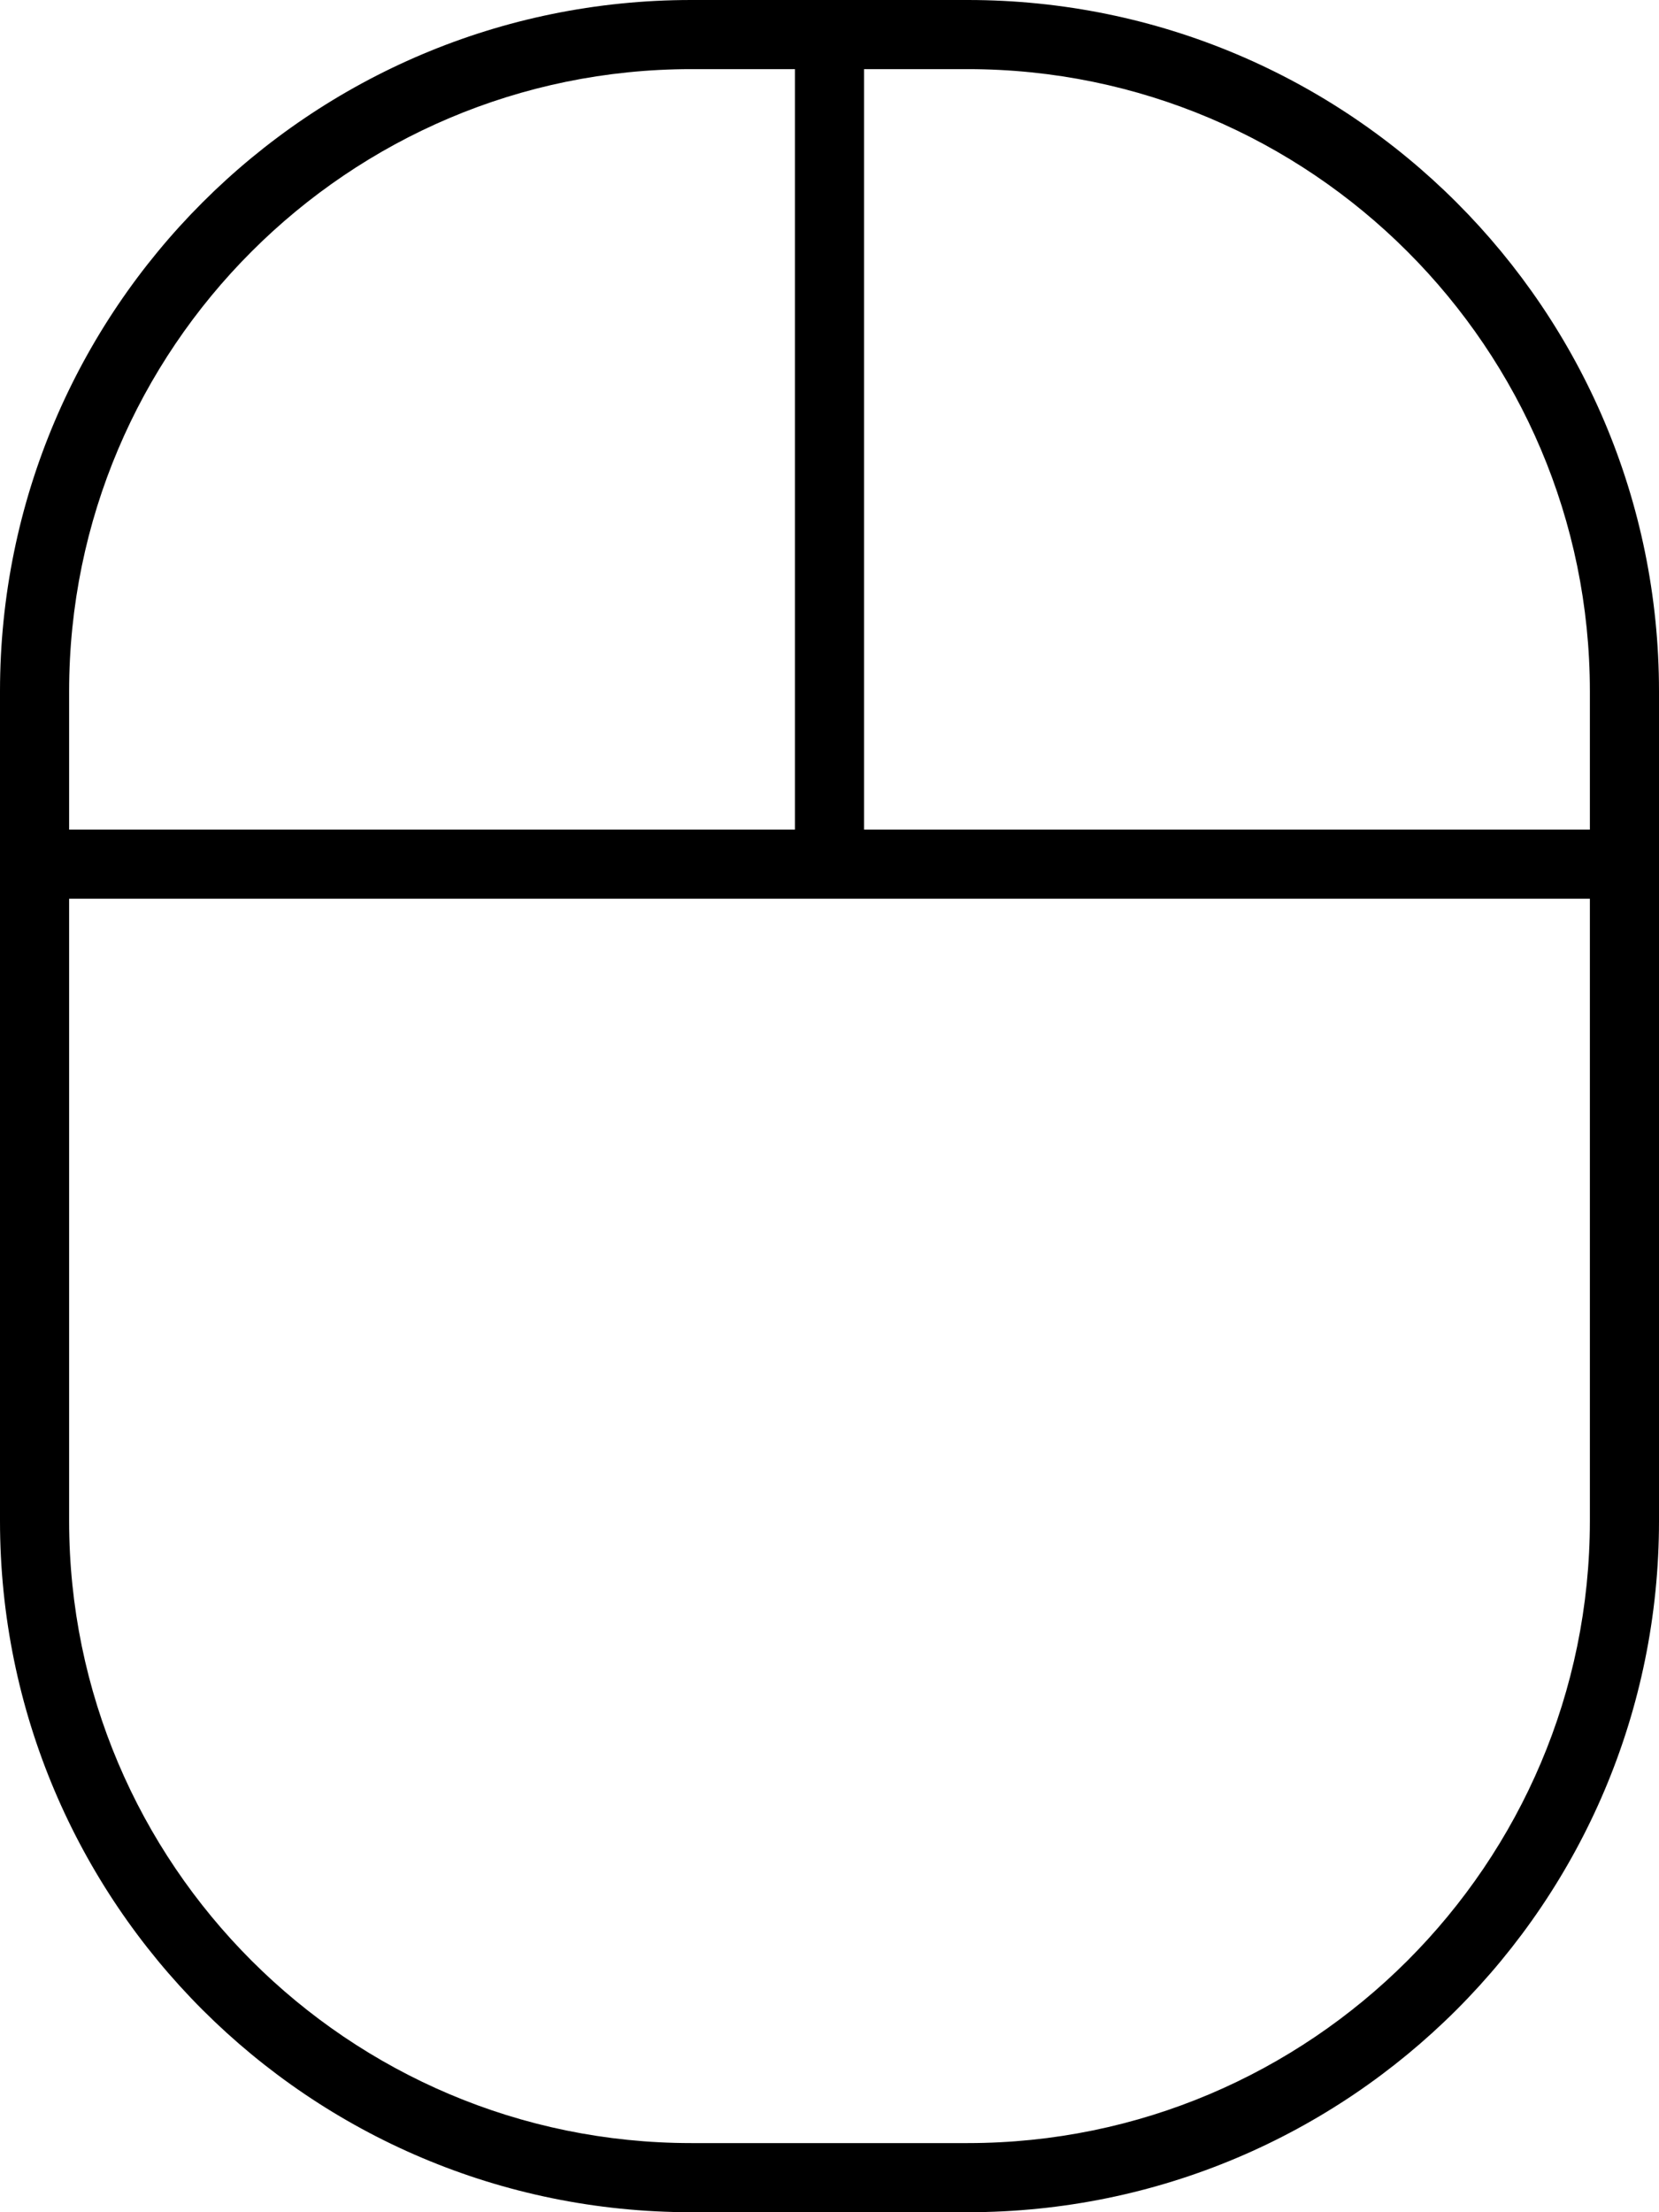
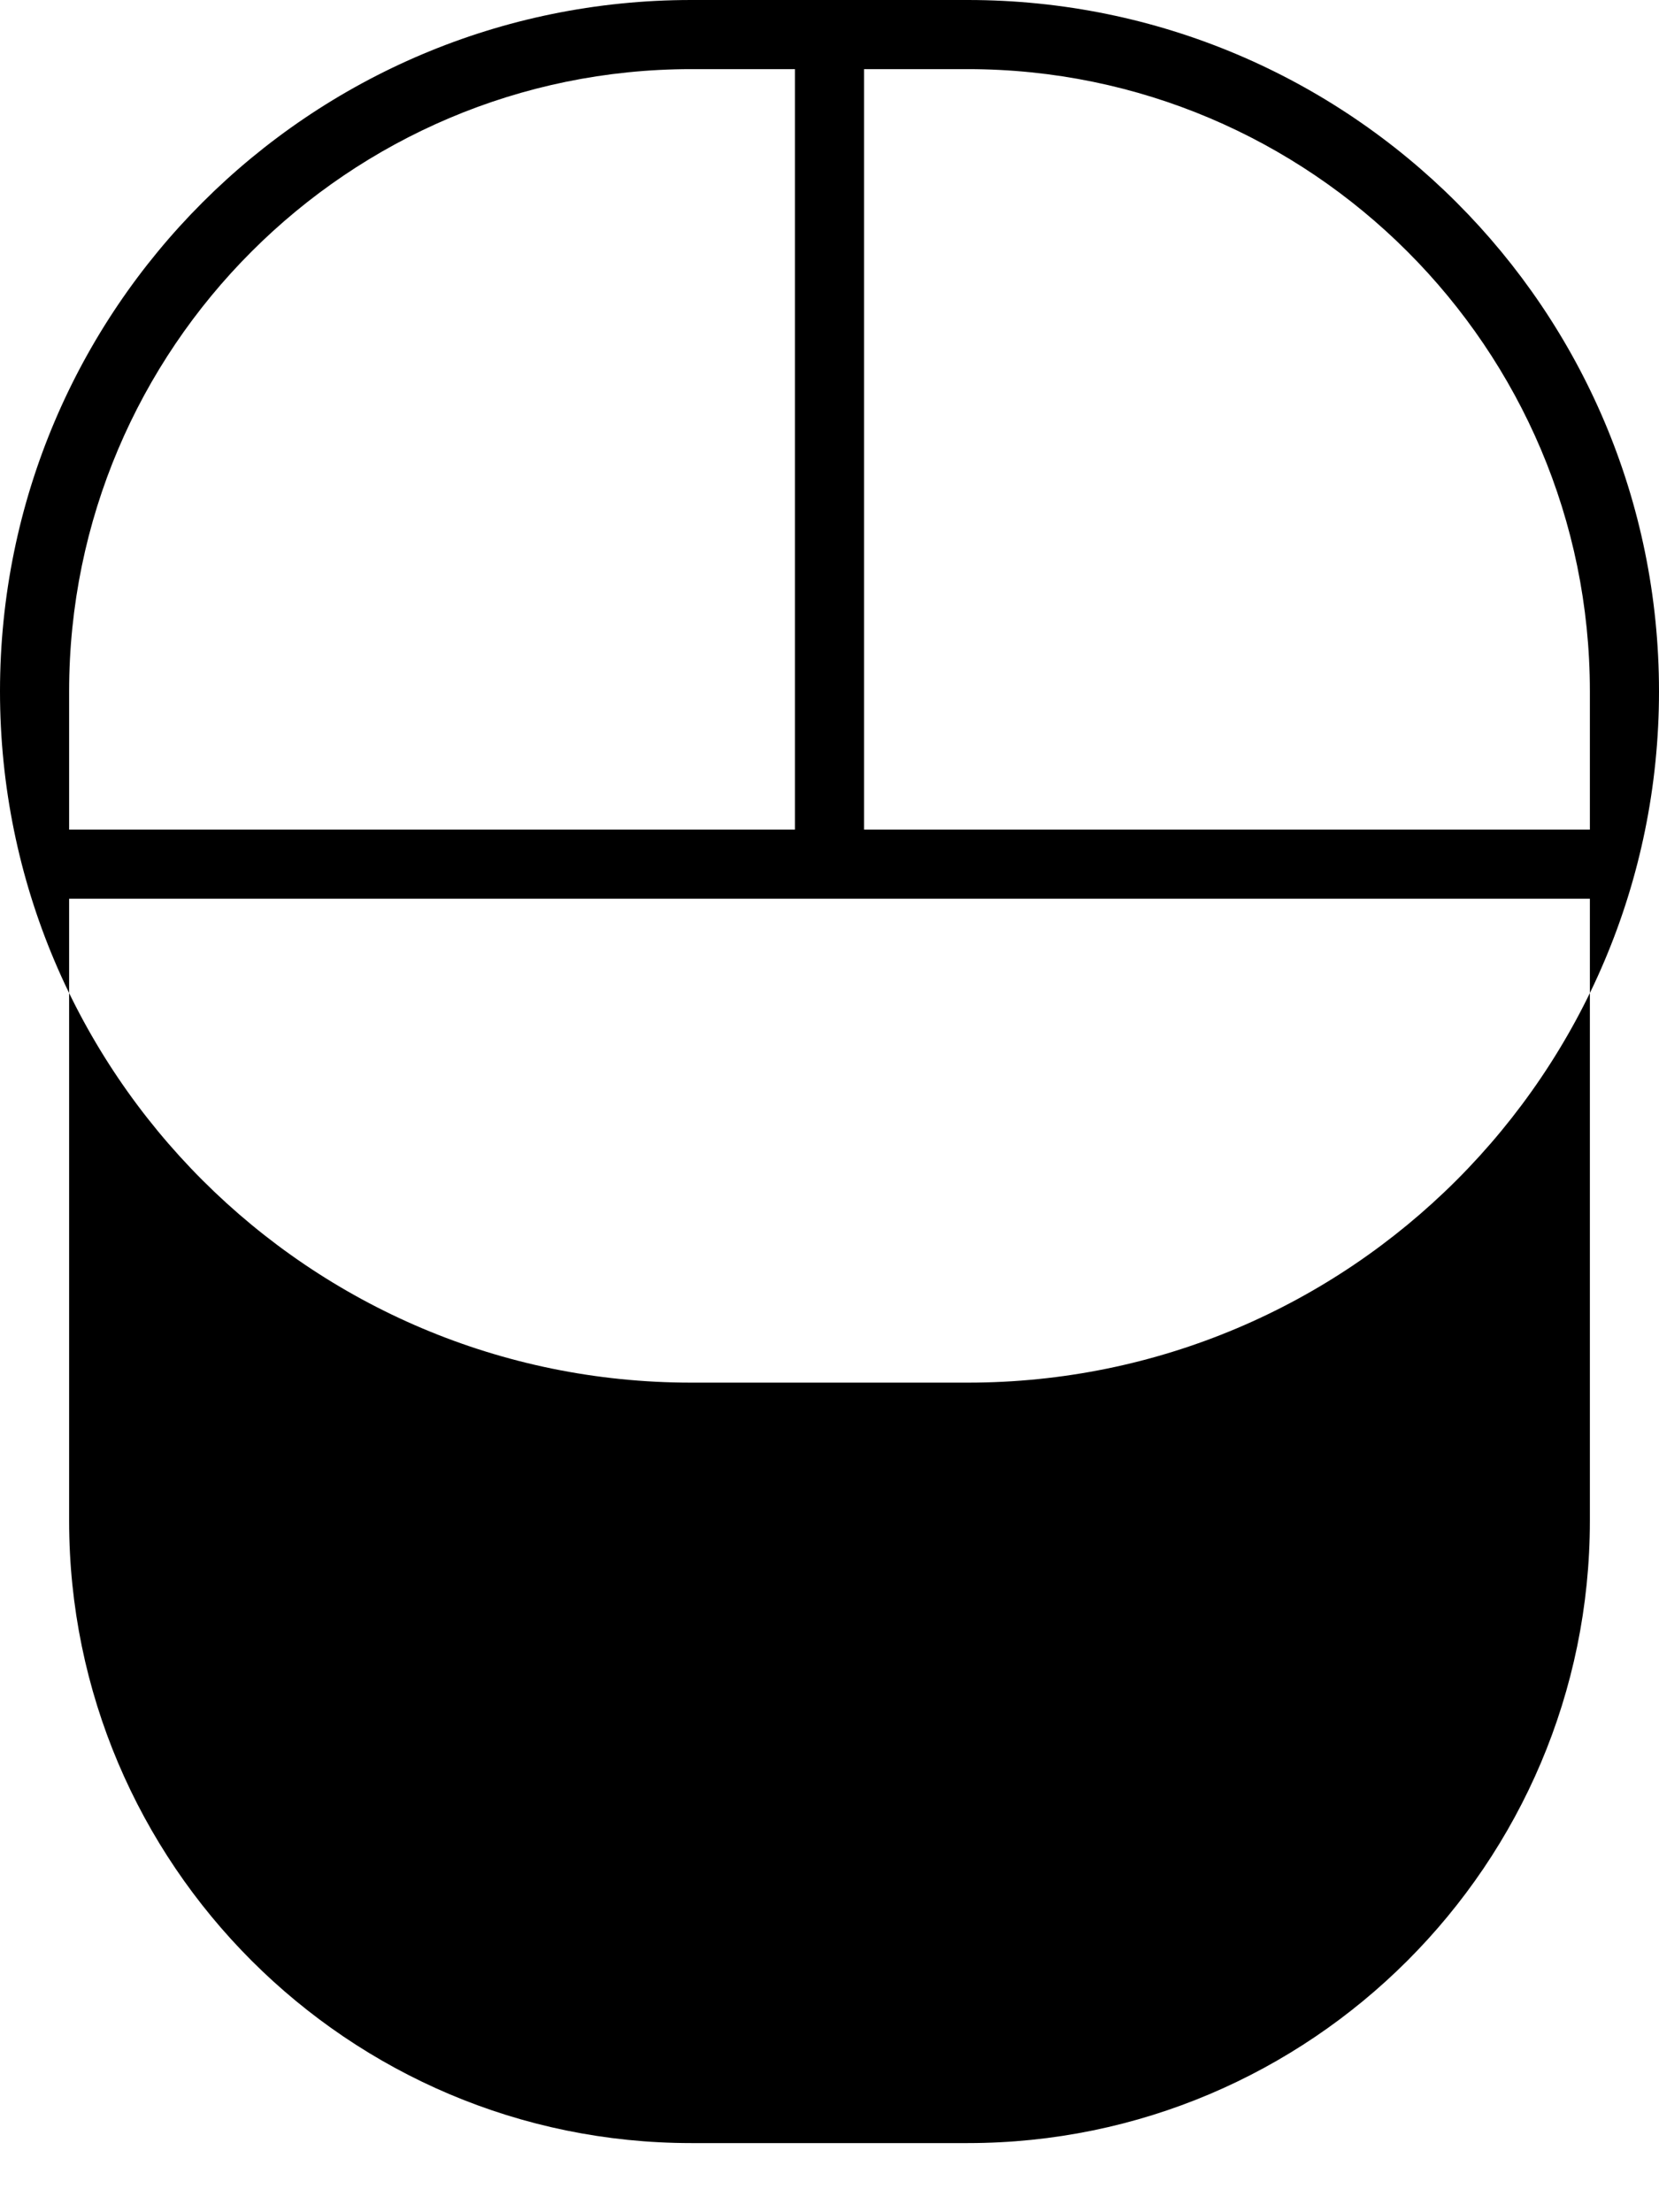
<svg xmlns="http://www.w3.org/2000/svg" viewBox="0 0 384 512">
-   <path d="M224 0H160C71.63 0 0 71.63 0 160v192c0 88.38 71.63 160 160 160h64c88.38 0 160-71.63 160-160V160C384 71.63 312.4 0 224 0zM16 160c0-79.4 64.6-144 144-144h24V192H16V160zM368 352c0 79.4-64.6 144-144 144H160c-79.4 0-144-64.6-144-144V208h352V352zM368 192h-168V16H224c79.4 0 144 64.6 144 144V192z" />
+   <path d="M224 0H160C71.63 0 0 71.63 0 160c0 88.38 71.63 160 160 160h64c88.38 0 160-71.63 160-160V160C384 71.63 312.4 0 224 0zM16 160c0-79.4 64.6-144 144-144h24V192H16V160zM368 352c0 79.4-64.6 144-144 144H160c-79.4 0-144-64.6-144-144V208h352V352zM368 192h-168V16H224c79.4 0 144 64.6 144 144V192z" />
</svg>